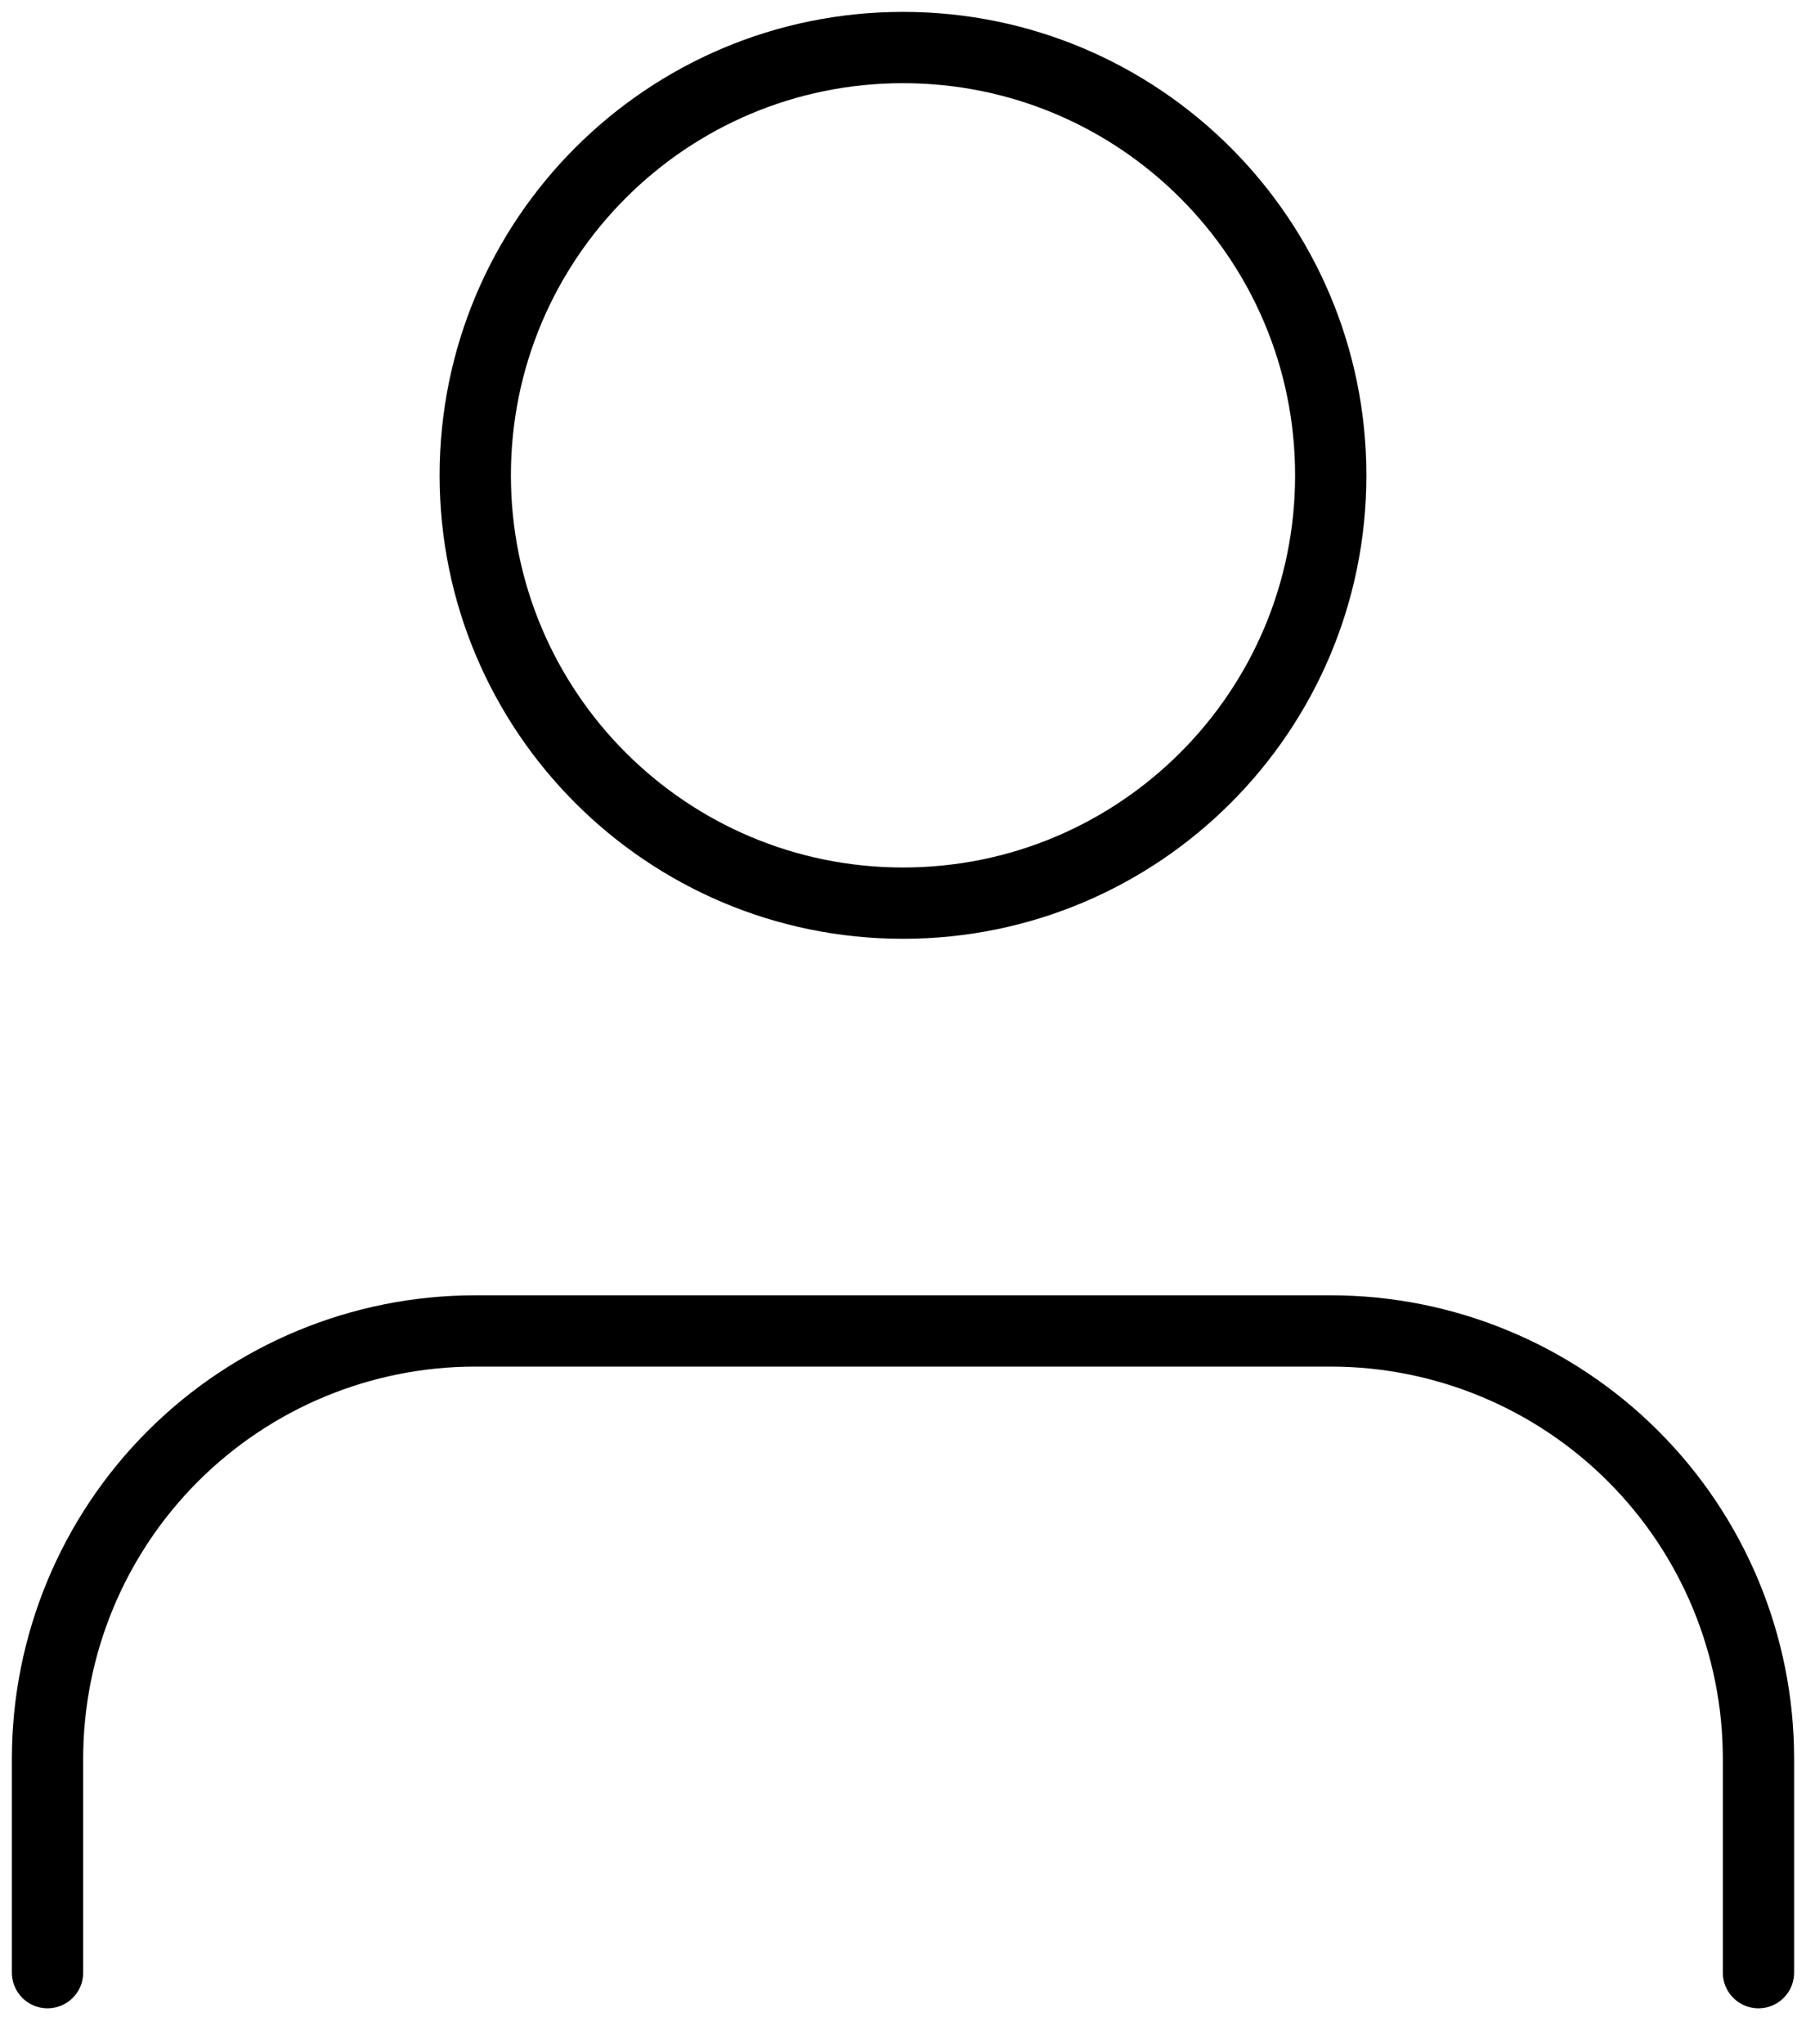
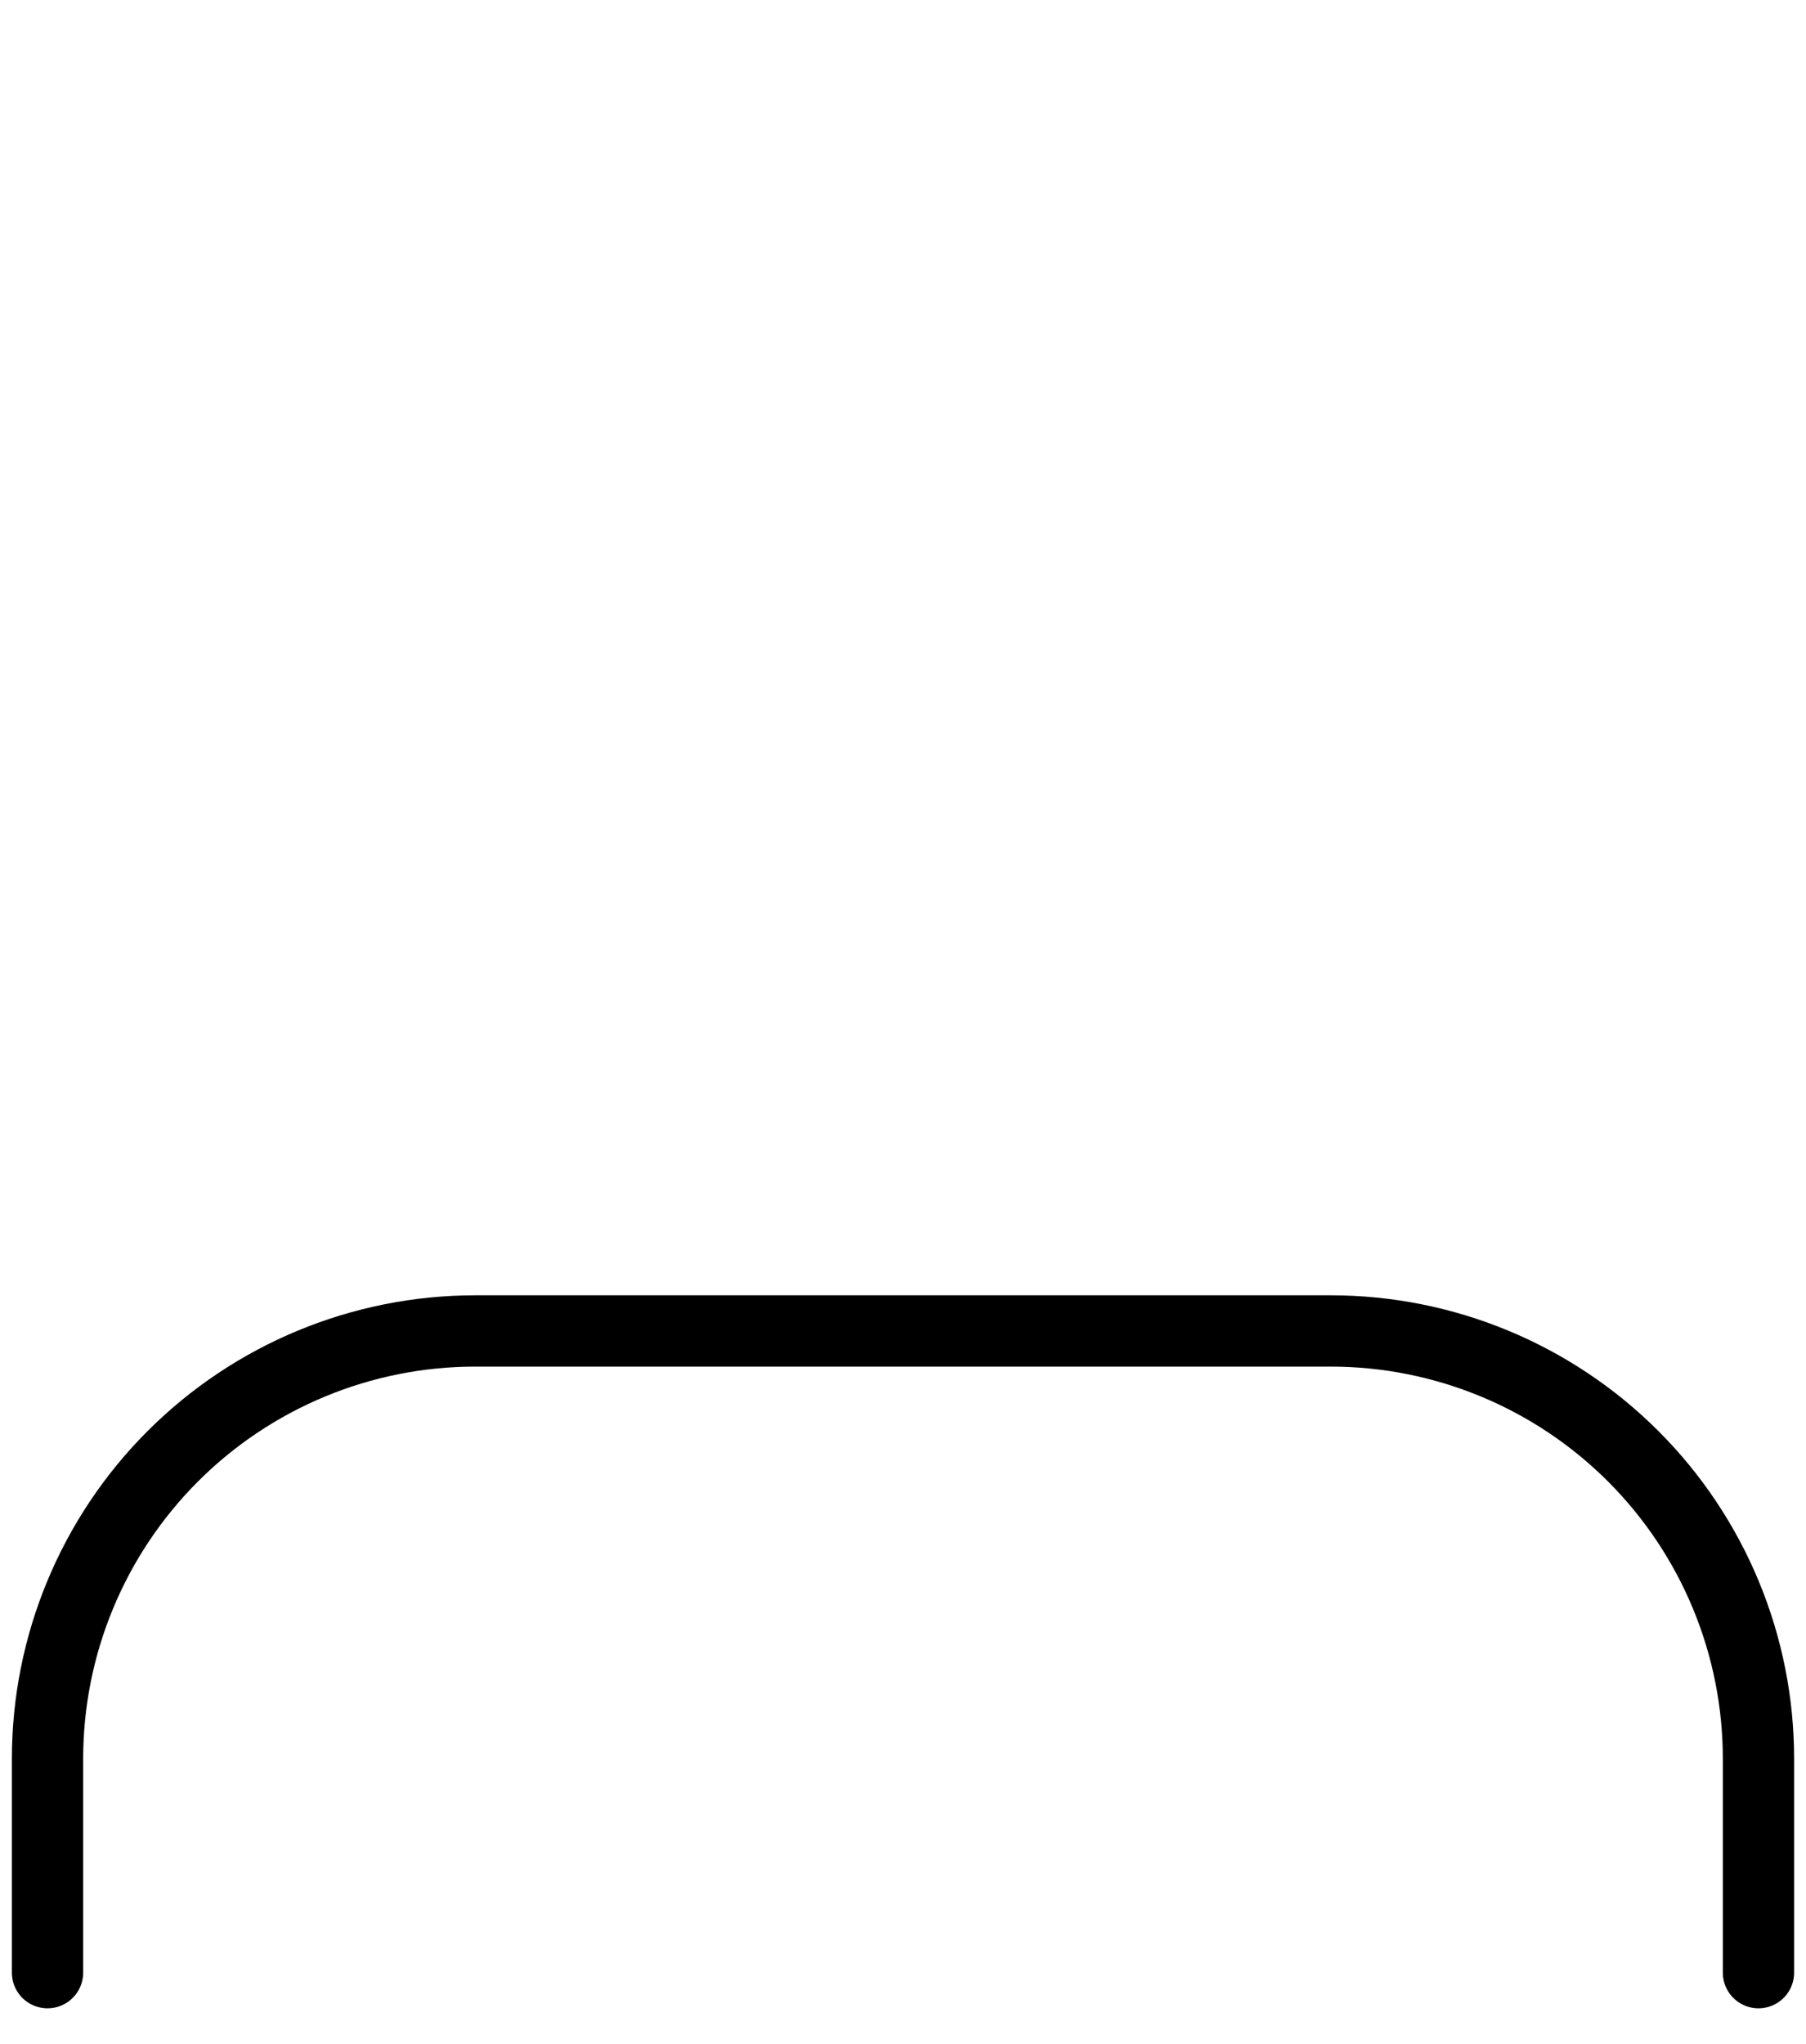
<svg xmlns="http://www.w3.org/2000/svg" width="38" height="43" viewBox="0 0 38 43" fill="none">
  <path d="M37 41.5V37C37 34.613 36.052 32.324 34.364 30.636C32.676 28.948 30.387 28 28 28H10C7.613 28 5.324 28.948 3.636 30.636C1.948 32.324 1 34.613 1 37V41.5" stroke="black" stroke-width="1.5" stroke-linecap="round" stroke-linejoin="round" />
-   <path d="M19 19C23.971 19 28 14.971 28 10C28 5.029 23.971 1 19 1C14.029 1 10 5.029 10 10C10 14.971 14.029 19 19 19Z" stroke="black" stroke-width="1.5" stroke-linecap="round" stroke-linejoin="round" />
</svg>